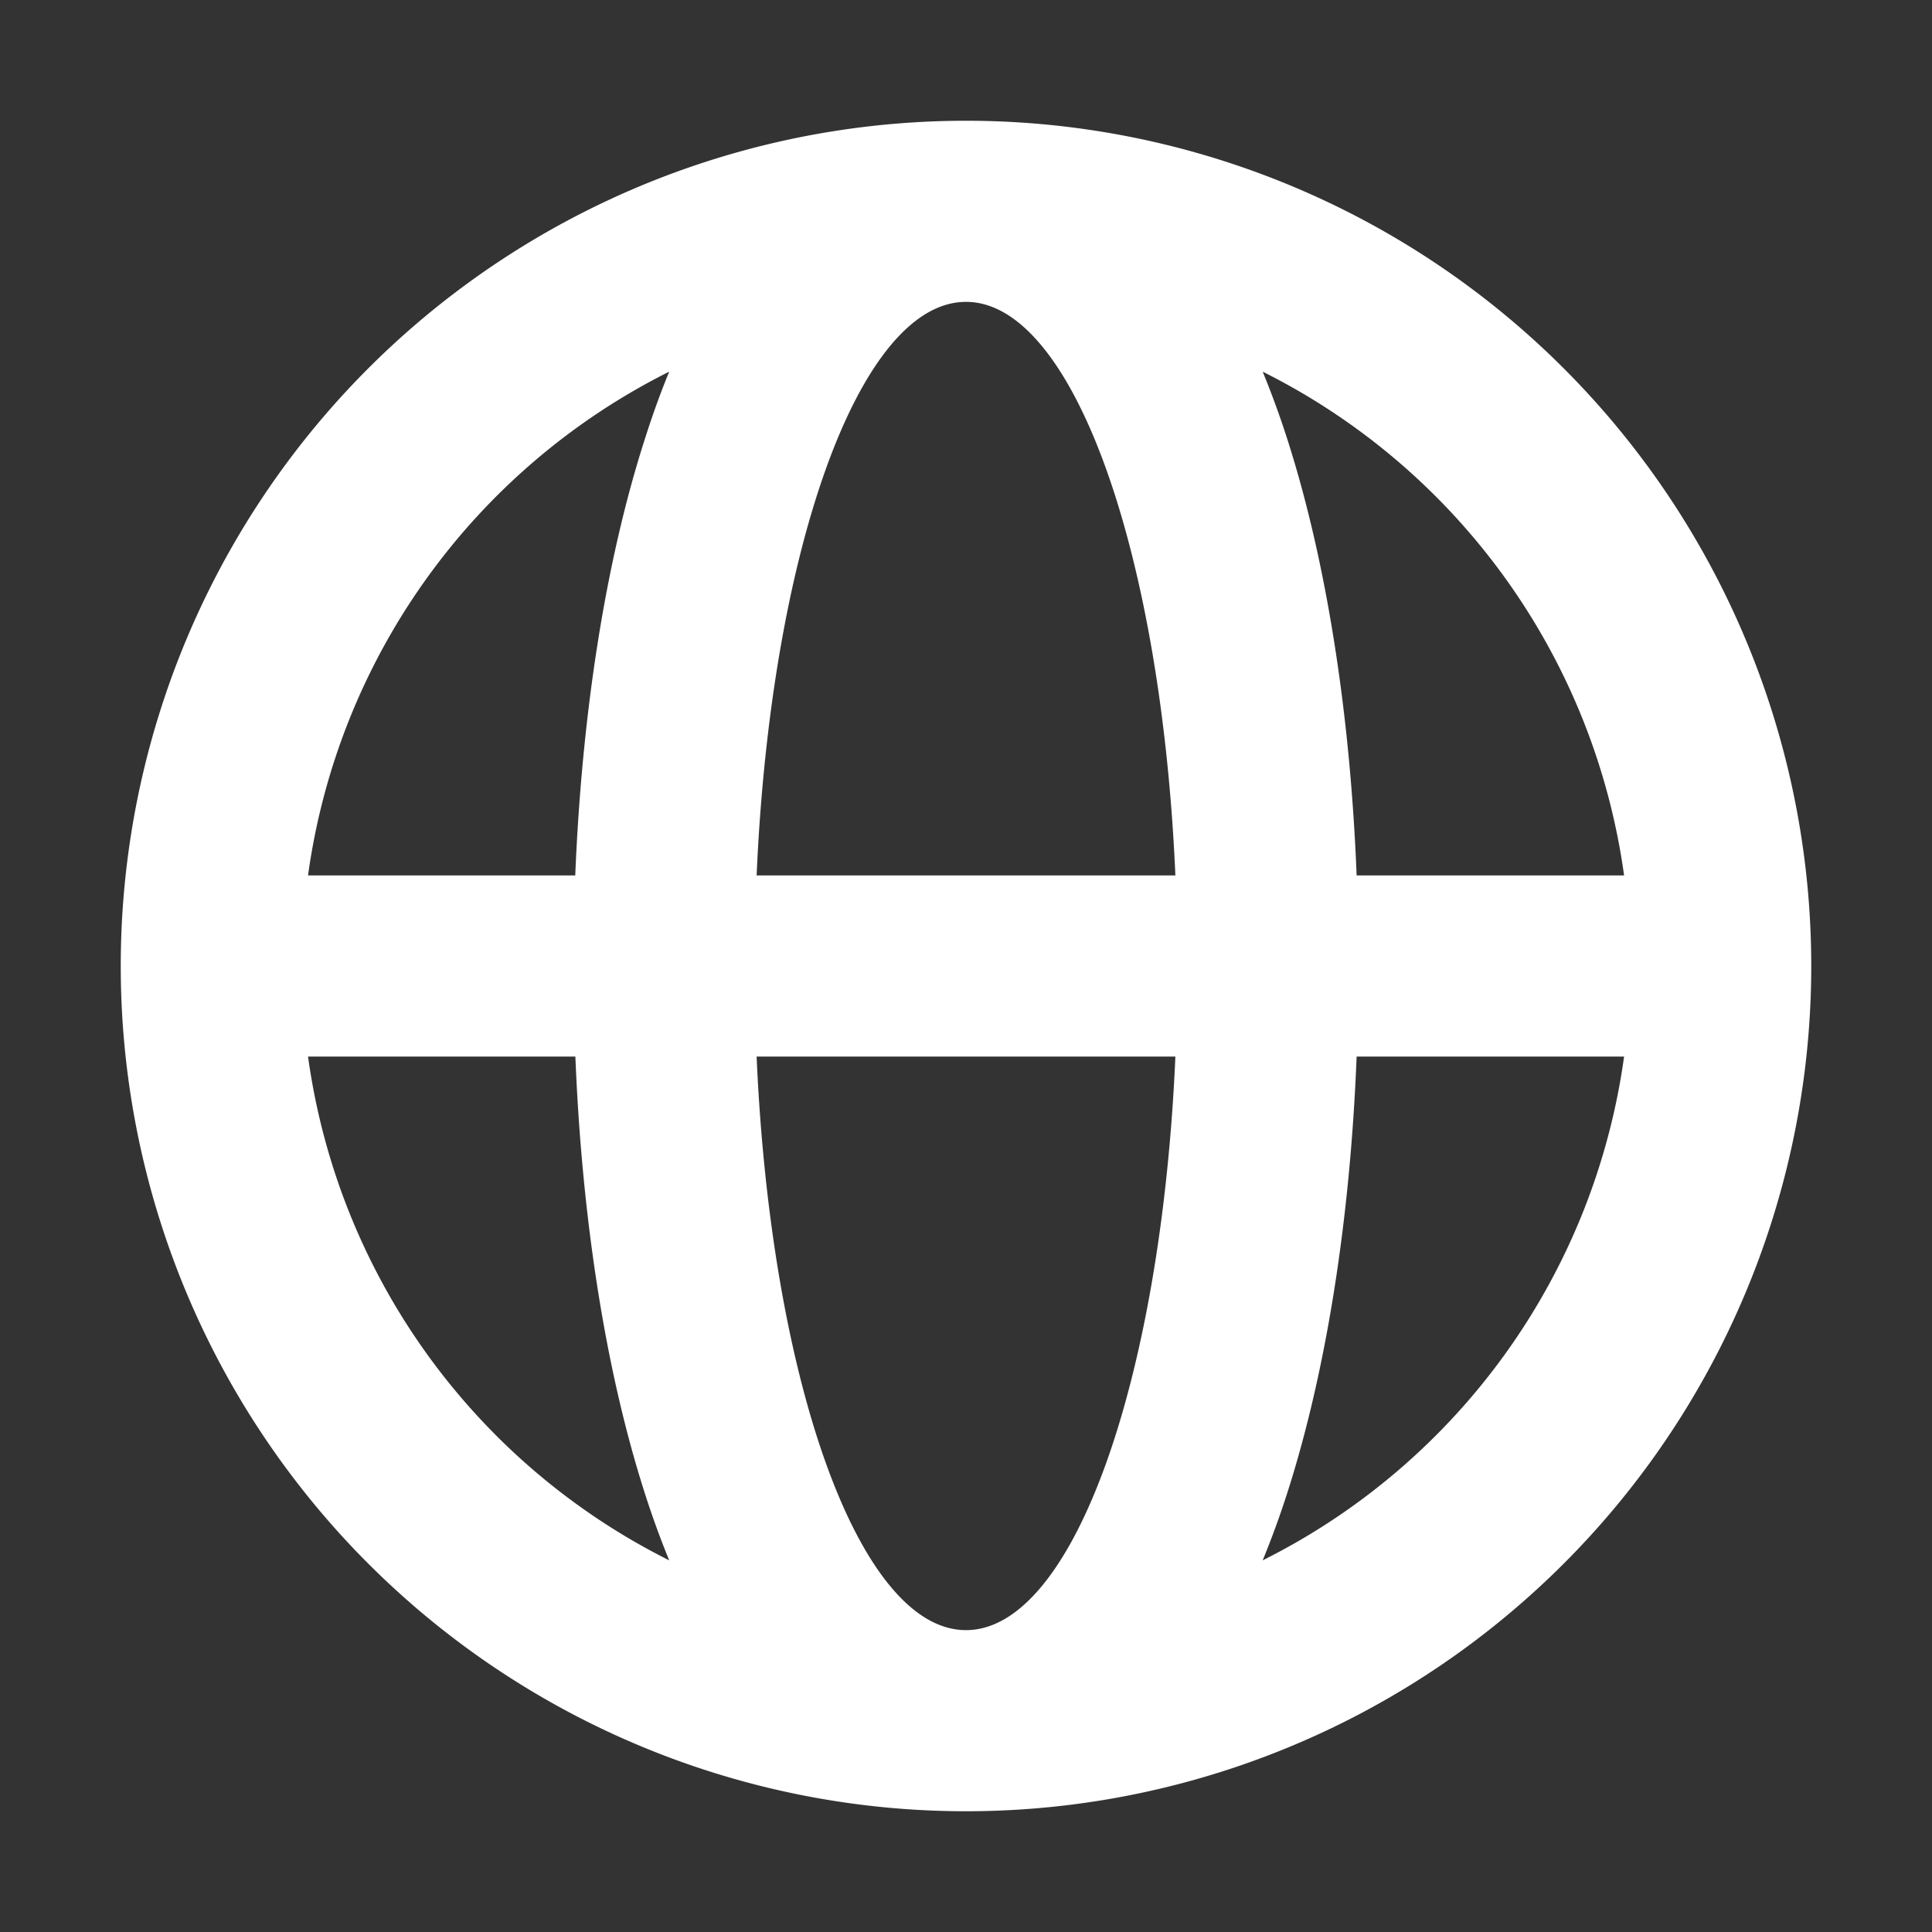
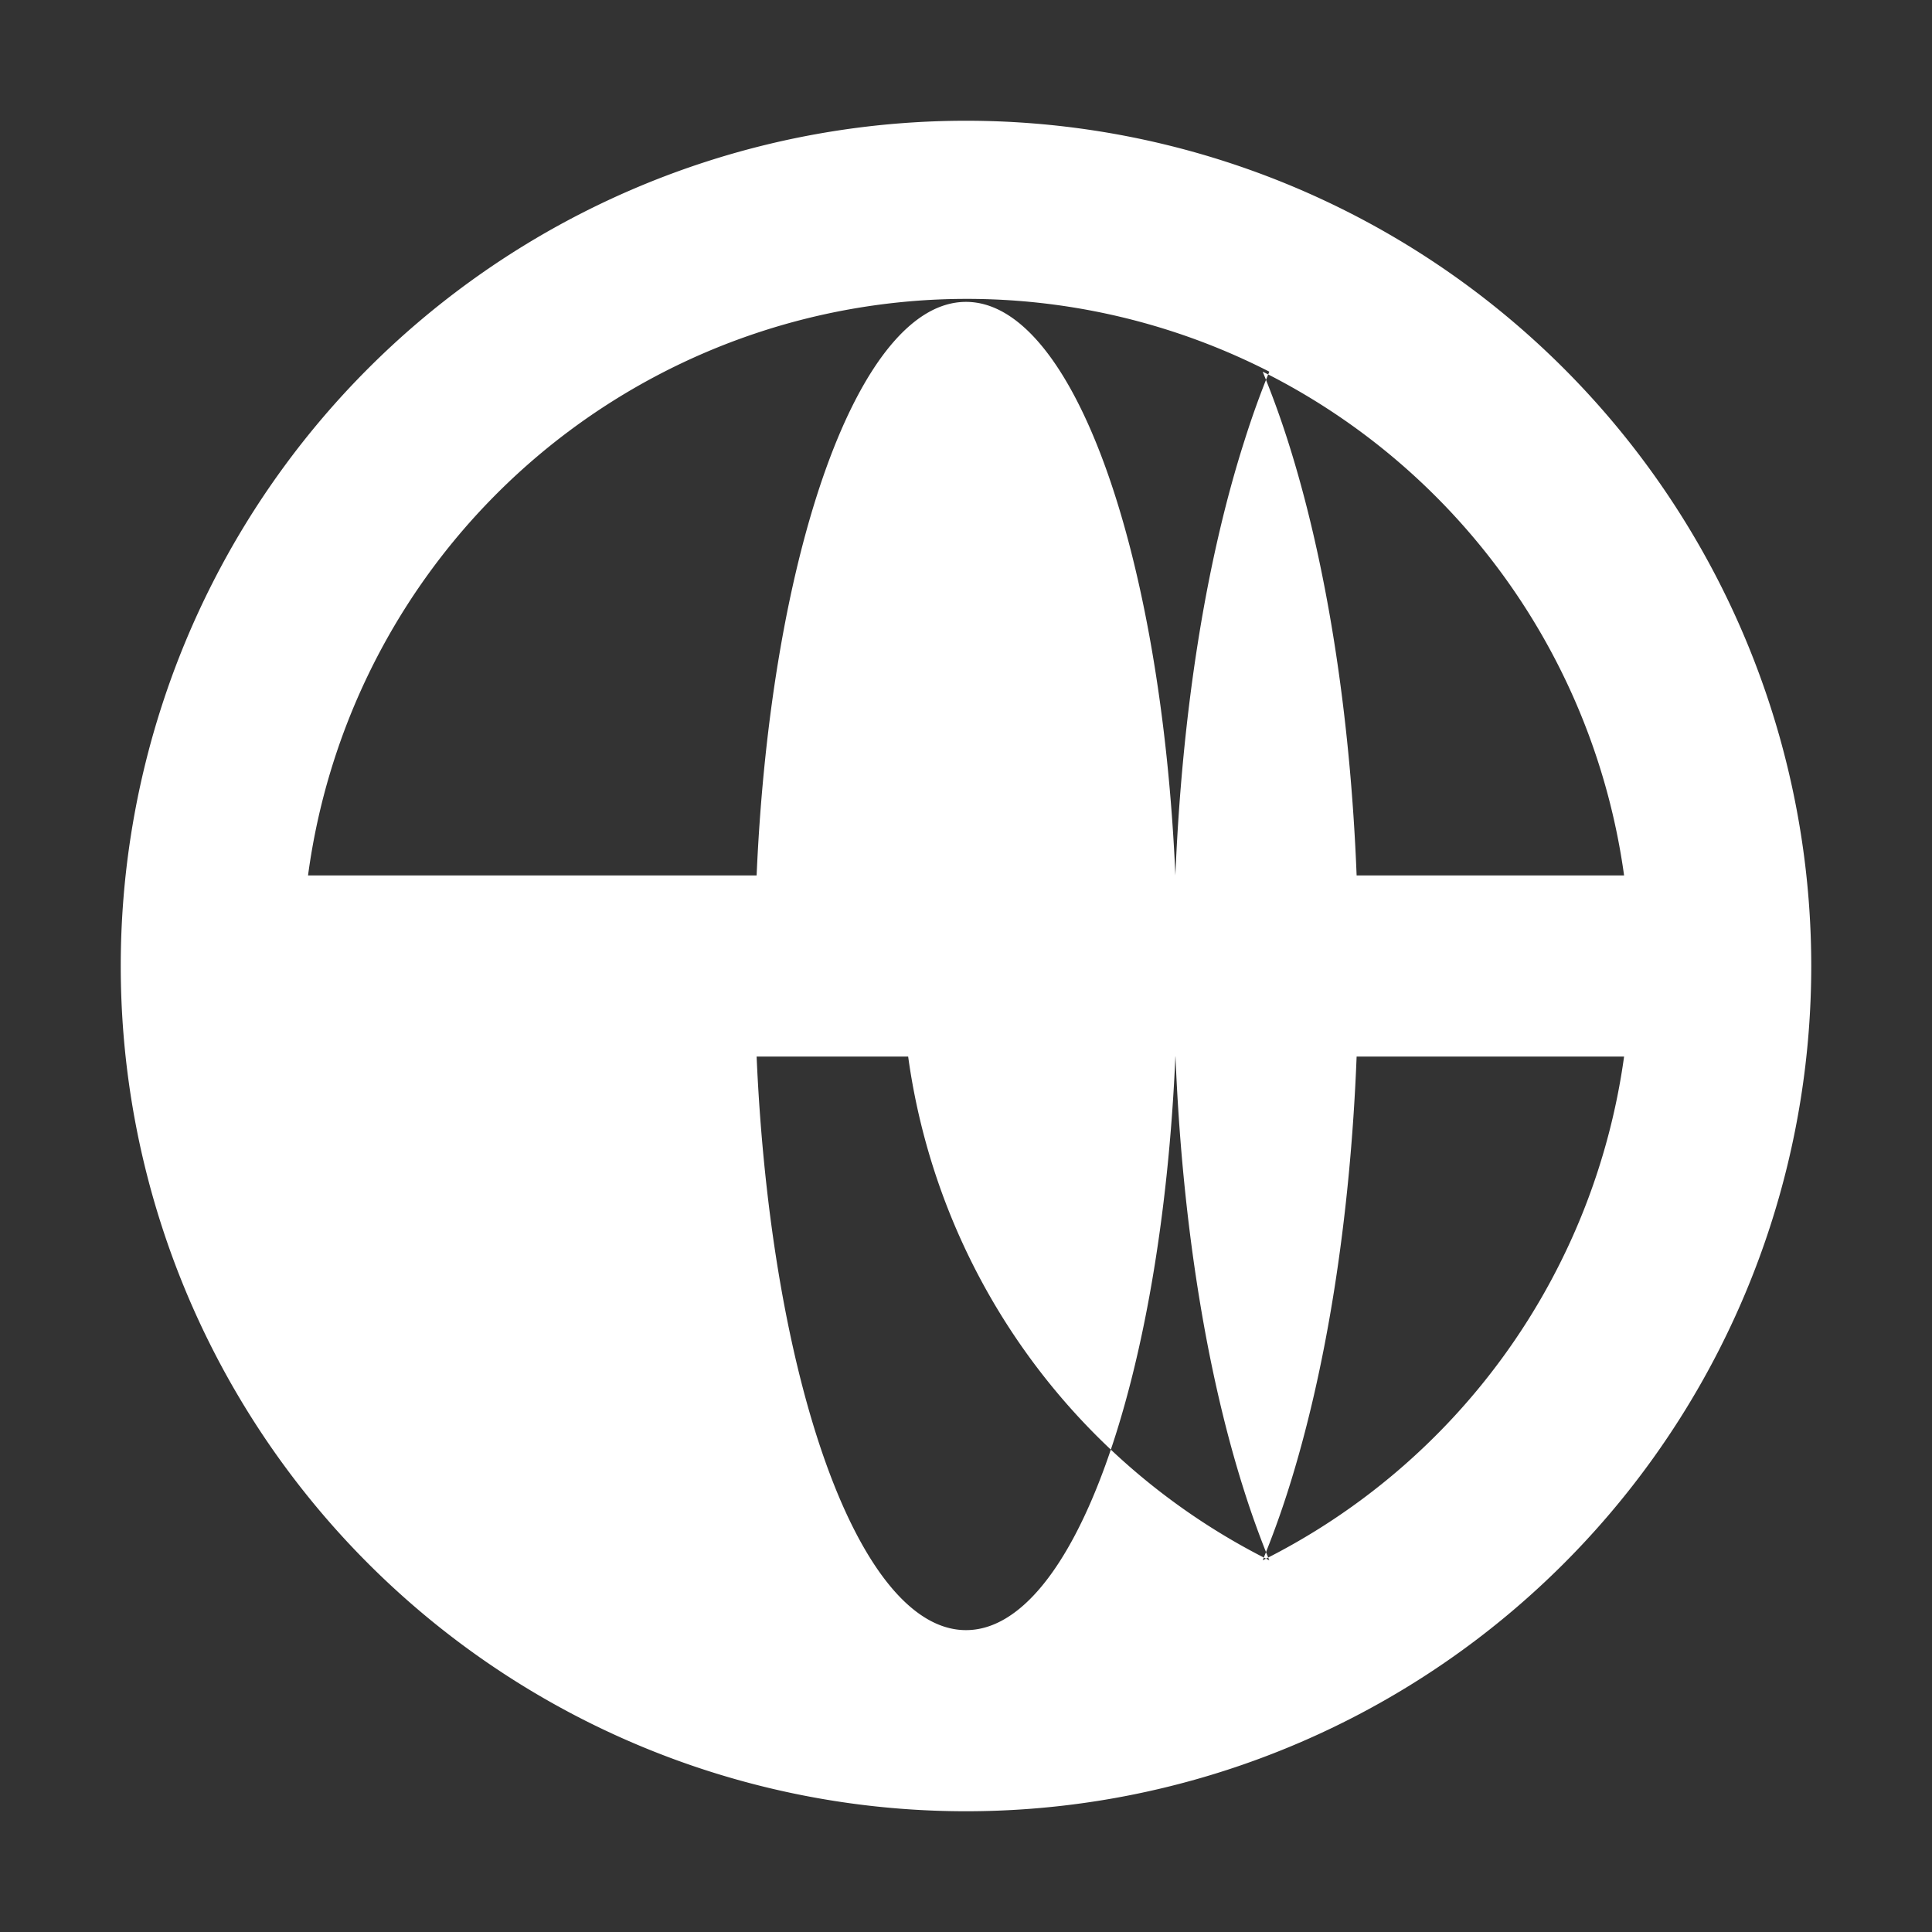
<svg xmlns="http://www.w3.org/2000/svg" width="16" height="16" fill="none">
  <rect width="100%" height="100%" fill="#333333" stroke="none" />
-   <path fill-rule="evenodd" clip-rule="evenodd" d="M15 8A7 7 0 1 1 1 8a7 7 0 0 1 14 0zm-5.266.75C9.617 11.433 8.886 13.5 8 13.5s-1.617-2.067-1.734-4.75h3.468zm1.501 0c-.053 1.347-.251 2.598-.568 3.594a7.533 7.533 0 0 1-.21.578A5.505 5.505 0 0 0 13.45 8.75h-2.214zm2.214-1.5h-2.214c-.053-1.347-.251-2.598-.568-3.594a7.538 7.538 0 0 0-.21-.578A5.505 5.505 0 0 1 13.45 7.25zm-3.715 0H6.266C6.383 4.568 7.114 2.5 8 2.5c.885 0 1.617 2.067 1.734 4.75zm-4.97 0c.055-1.347.252-2.598.57-3.594.061-.194.13-.388.208-.578A5.505 5.505 0 0 0 2.551 7.25h2.214zm-2.213 1.5a5.505 5.505 0 0 0 2.991 4.172 7.517 7.517 0 0 1-.209-.578c-.317-.996-.514-2.247-.568-3.594H2.55z" fill="#FFFFFF" />
+   <path fill-rule="evenodd" clip-rule="evenodd" d="M15 8A7 7 0 1 1 1 8a7 7 0 0 1 14 0zm-5.266.75C9.617 11.433 8.886 13.5 8 13.5s-1.617-2.067-1.734-4.75h3.468zm1.501 0c-.053 1.347-.251 2.598-.568 3.594a7.533 7.533 0 0 1-.21.578A5.505 5.505 0 0 0 13.45 8.75h-2.214zm2.214-1.5h-2.214c-.053-1.347-.251-2.598-.568-3.594a7.538 7.538 0 0 0-.21-.578A5.505 5.505 0 0 1 13.45 7.25zm-3.715 0H6.266C6.383 4.568 7.114 2.5 8 2.5c.885 0 1.617 2.067 1.734 4.75zc.055-1.347.252-2.598.57-3.594.061-.194.13-.388.208-.578A5.505 5.505 0 0 0 2.551 7.25h2.214zm-2.213 1.5a5.505 5.505 0 0 0 2.991 4.172 7.517 7.517 0 0 1-.209-.578c-.317-.996-.514-2.247-.568-3.594H2.55z" fill="#FFFFFF" />
</svg>